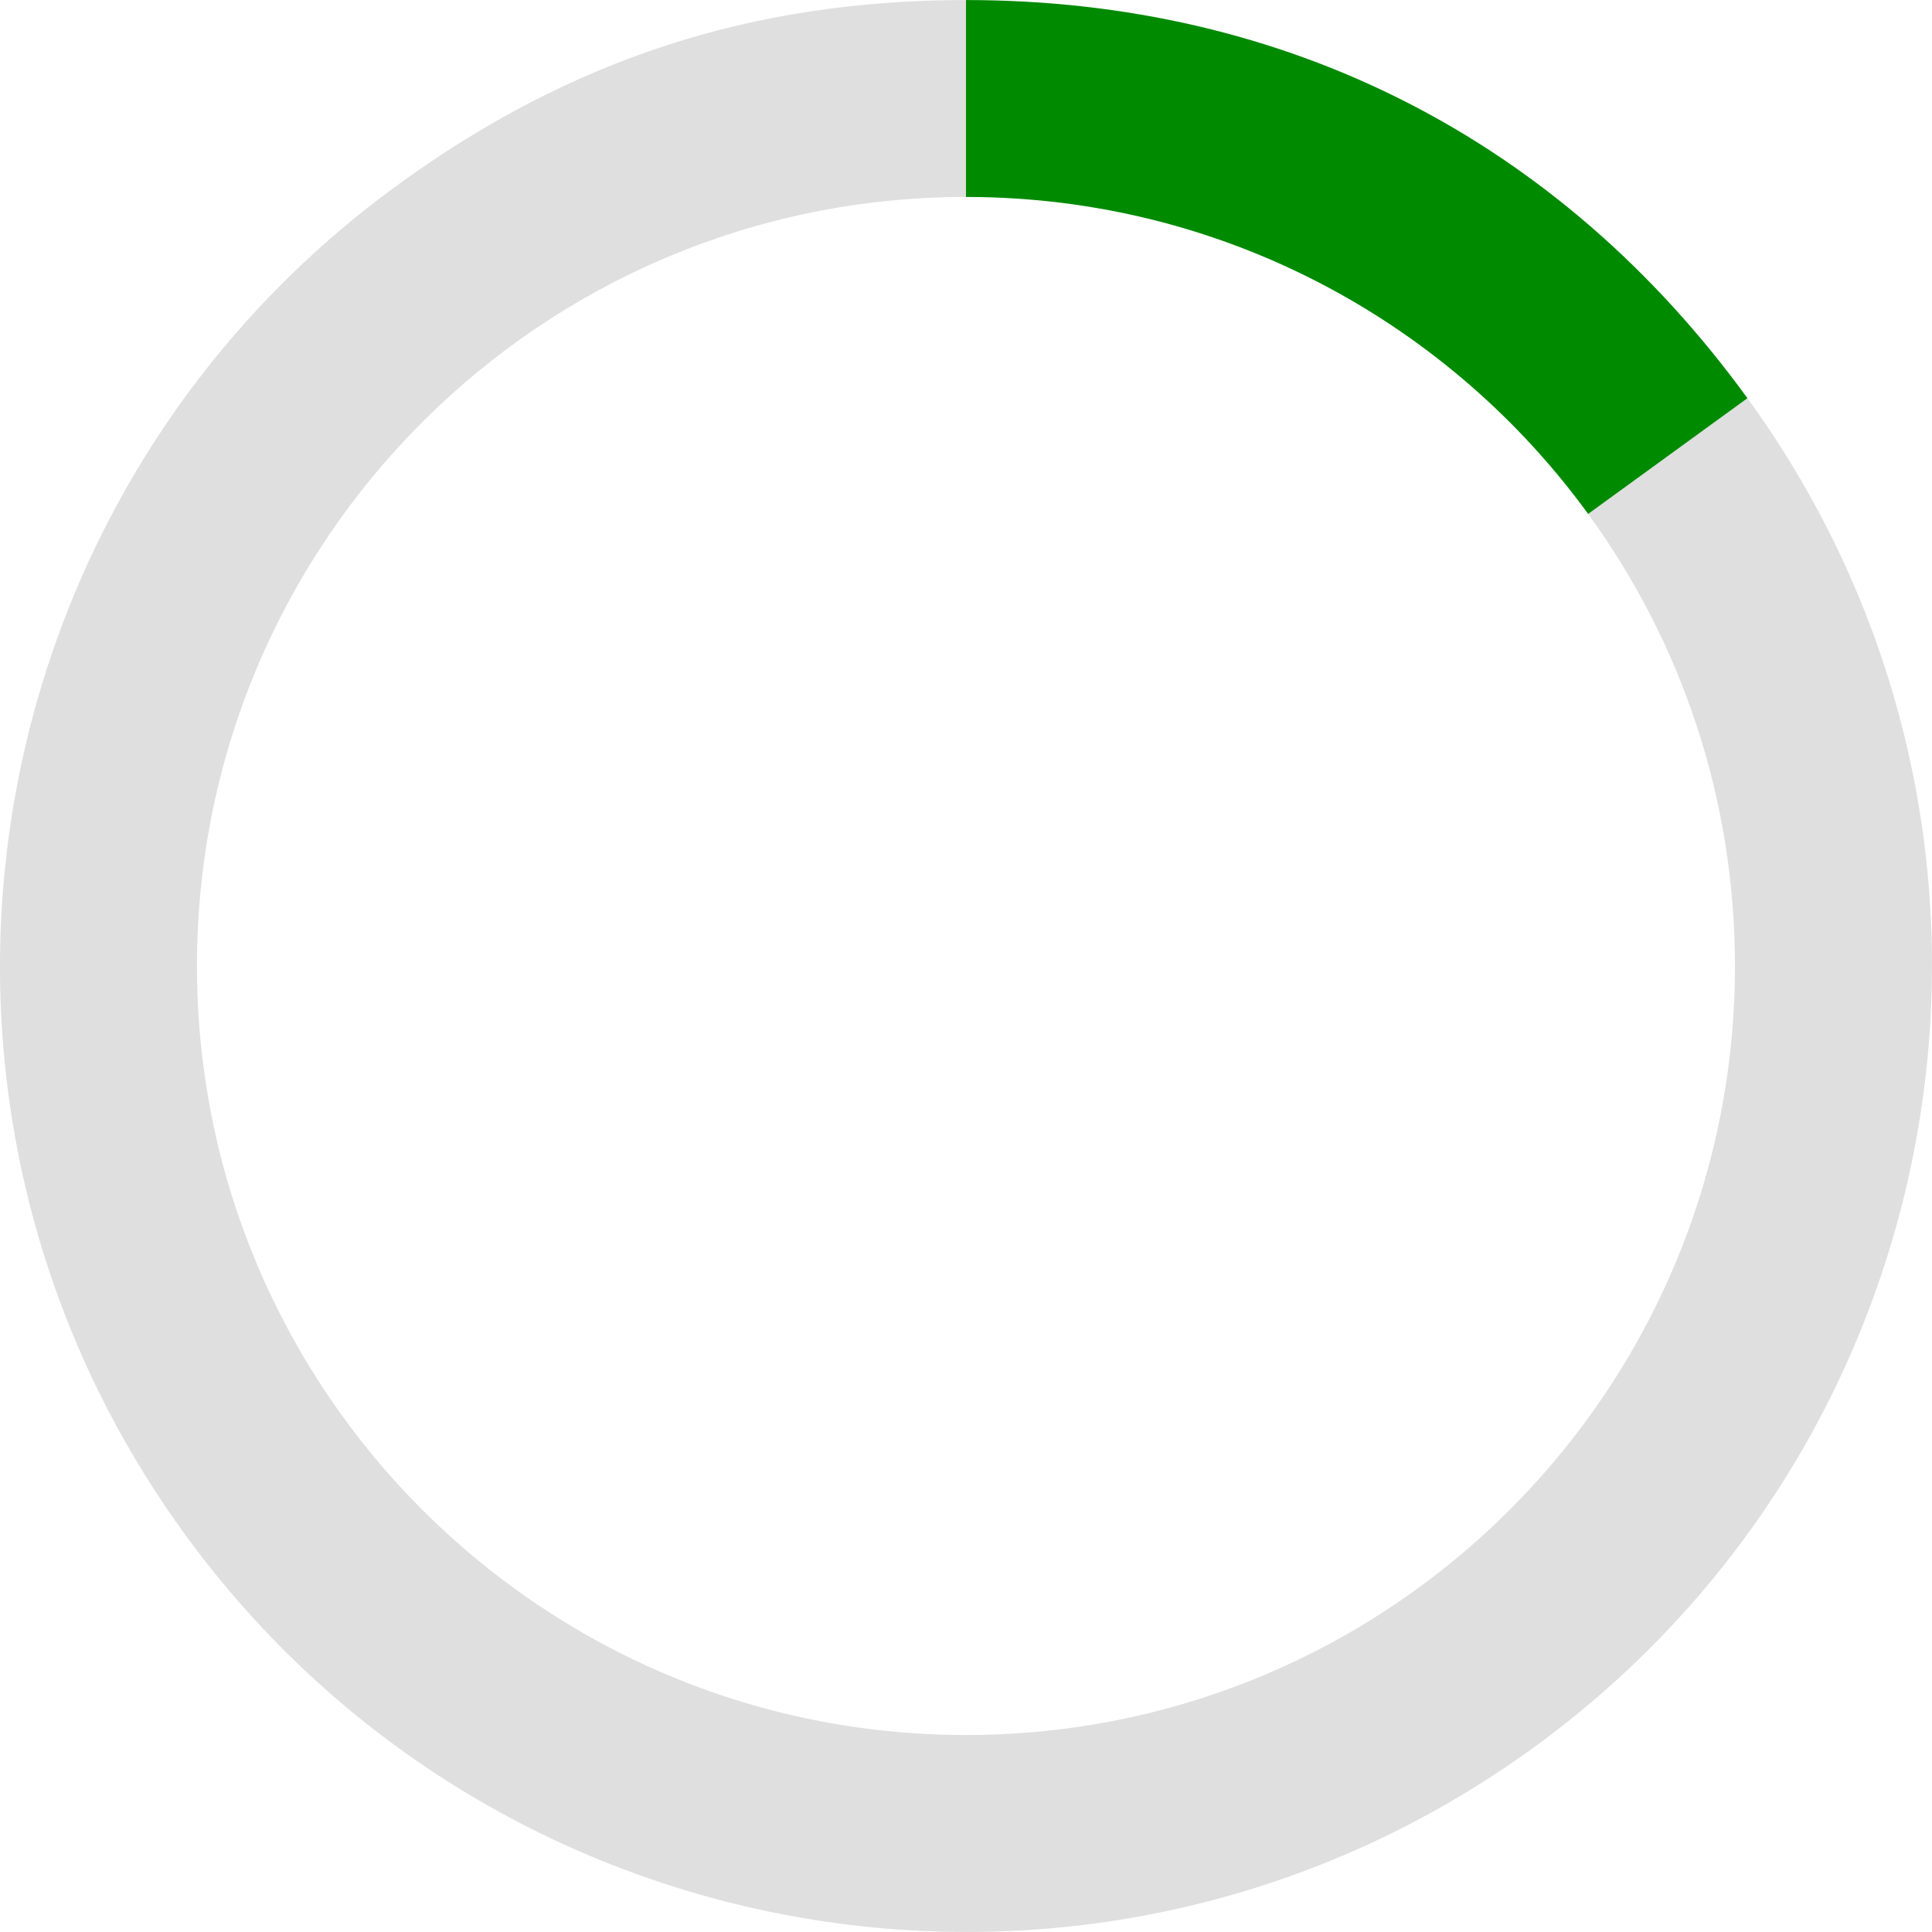
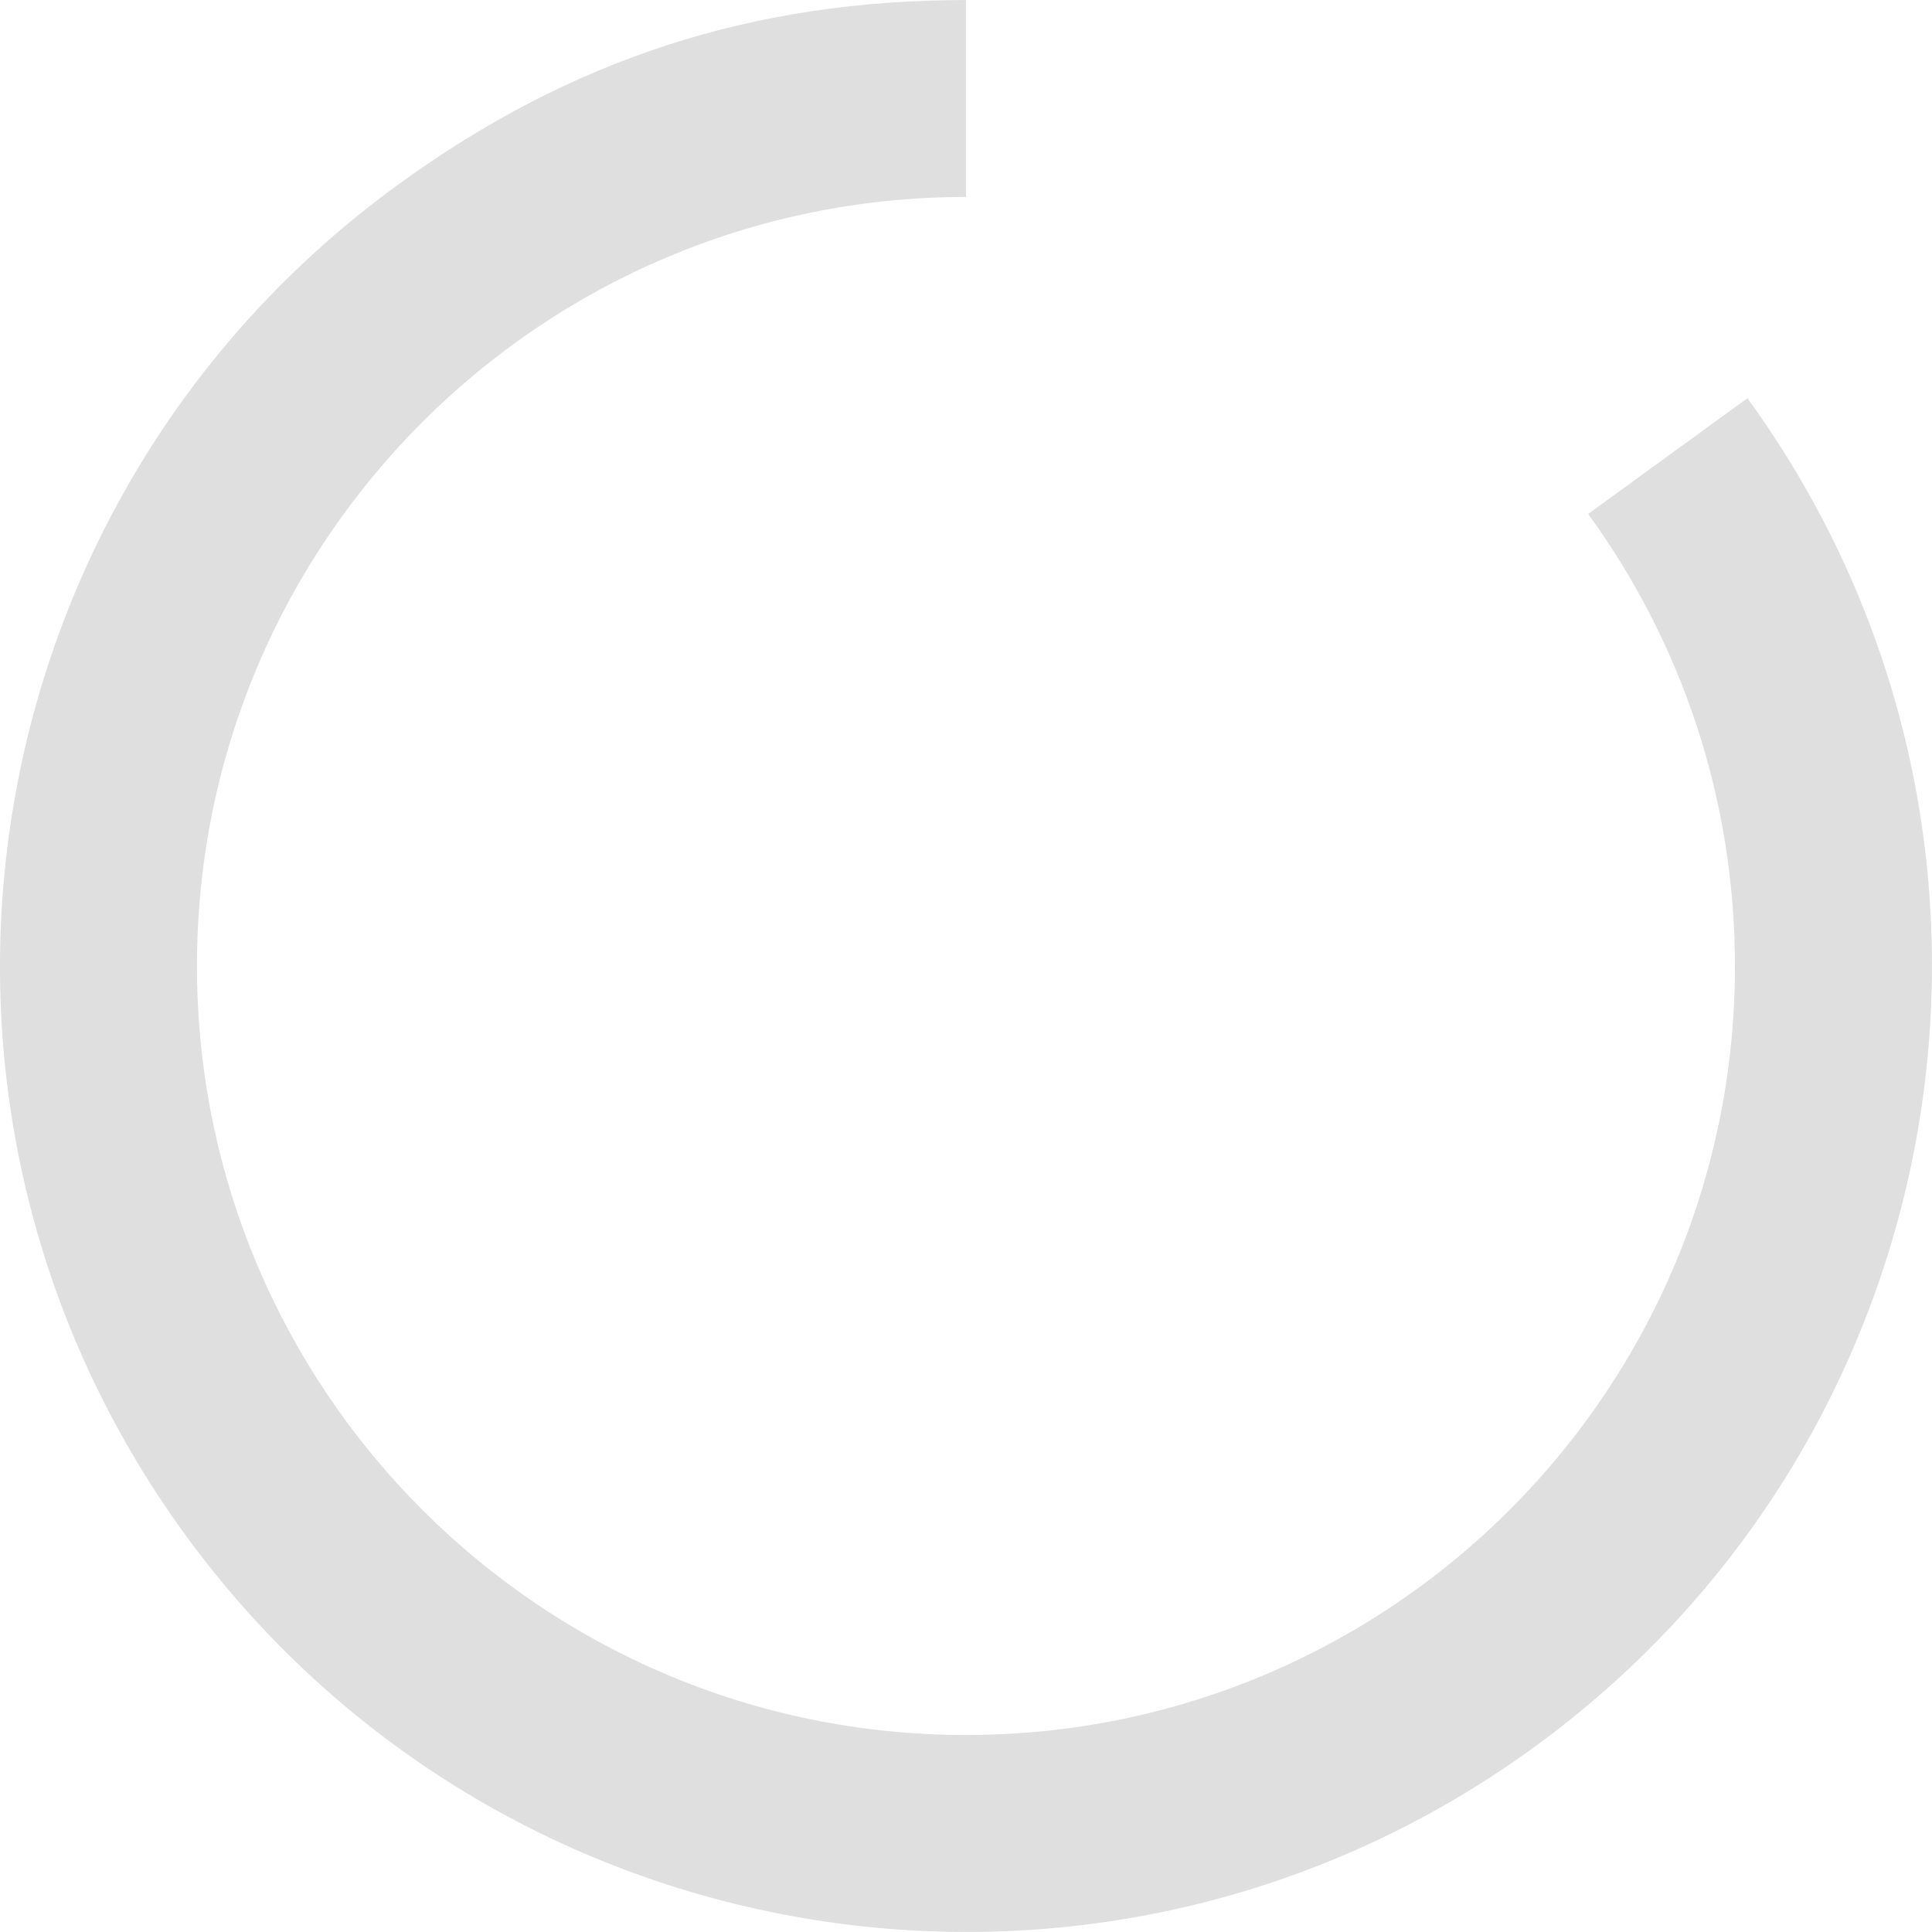
<svg xmlns="http://www.w3.org/2000/svg" id="Layer_2687660c87bee8" data-name="Layer 2" viewBox="0 0 431.51 431.49" aria-hidden="true" width="431px" height="431px">
  <defs>
    <linearGradient class="cerosgradient" data-cerosgradient="true" id="CerosGradient_id70beb011a" gradientUnits="userSpaceOnUse" x1="50%" y1="100%" x2="50%" y2="0%">
      <stop offset="0%" stop-color="#d1d1d1" />
      <stop offset="100%" stop-color="#d1d1d1" />
    </linearGradient>
    <linearGradient />
    <style>
      .cls-1-687660c87bee8{
        fill: #dfdfdf;
      }

      .cls-2-687660c87bee8{
        fill: #008a00;
      }
    </style>
  </defs>
  <g id="Layer_1-2687660c87bee8" data-name="Layer 1">
    <g>
      <path class="cls-1-687660c87bee8" d="M342.56,390.28c-96.39,70.03-231.31,48.66-301.35-47.73C-28.82,246.16-7.45,111.24,88.94,41.21,127.5,13.19,168.09,0,215.75,0v43.98h-.01c-94.86.01-171.75,76.9-171.75,171.76s76.91,171.76,171.76,171.76c27.03,0,52.59-6.24,75.33-17.36,45.27-22.12,79.36-63.57,91.54-113.6,3.2-13.07,4.88-26.74,4.88-40.8,0-37.73-12.16-72.62-32.79-100.96l35.58-25.85c70.03,96.4,48.66,231.31-47.73,301.35Z" />
-       <path class="cls-2-687660c87bee8" d="M354.71,114.78h0c-30.63-42.1-79.92-69.74-135.73-70.77-1.06-.02-2.14-.03-3.23-.03V0c71.49,0,132.52,31.1,174.54,88.93l-35.58,25.85Z" />
    </g>
  </g>
</svg>